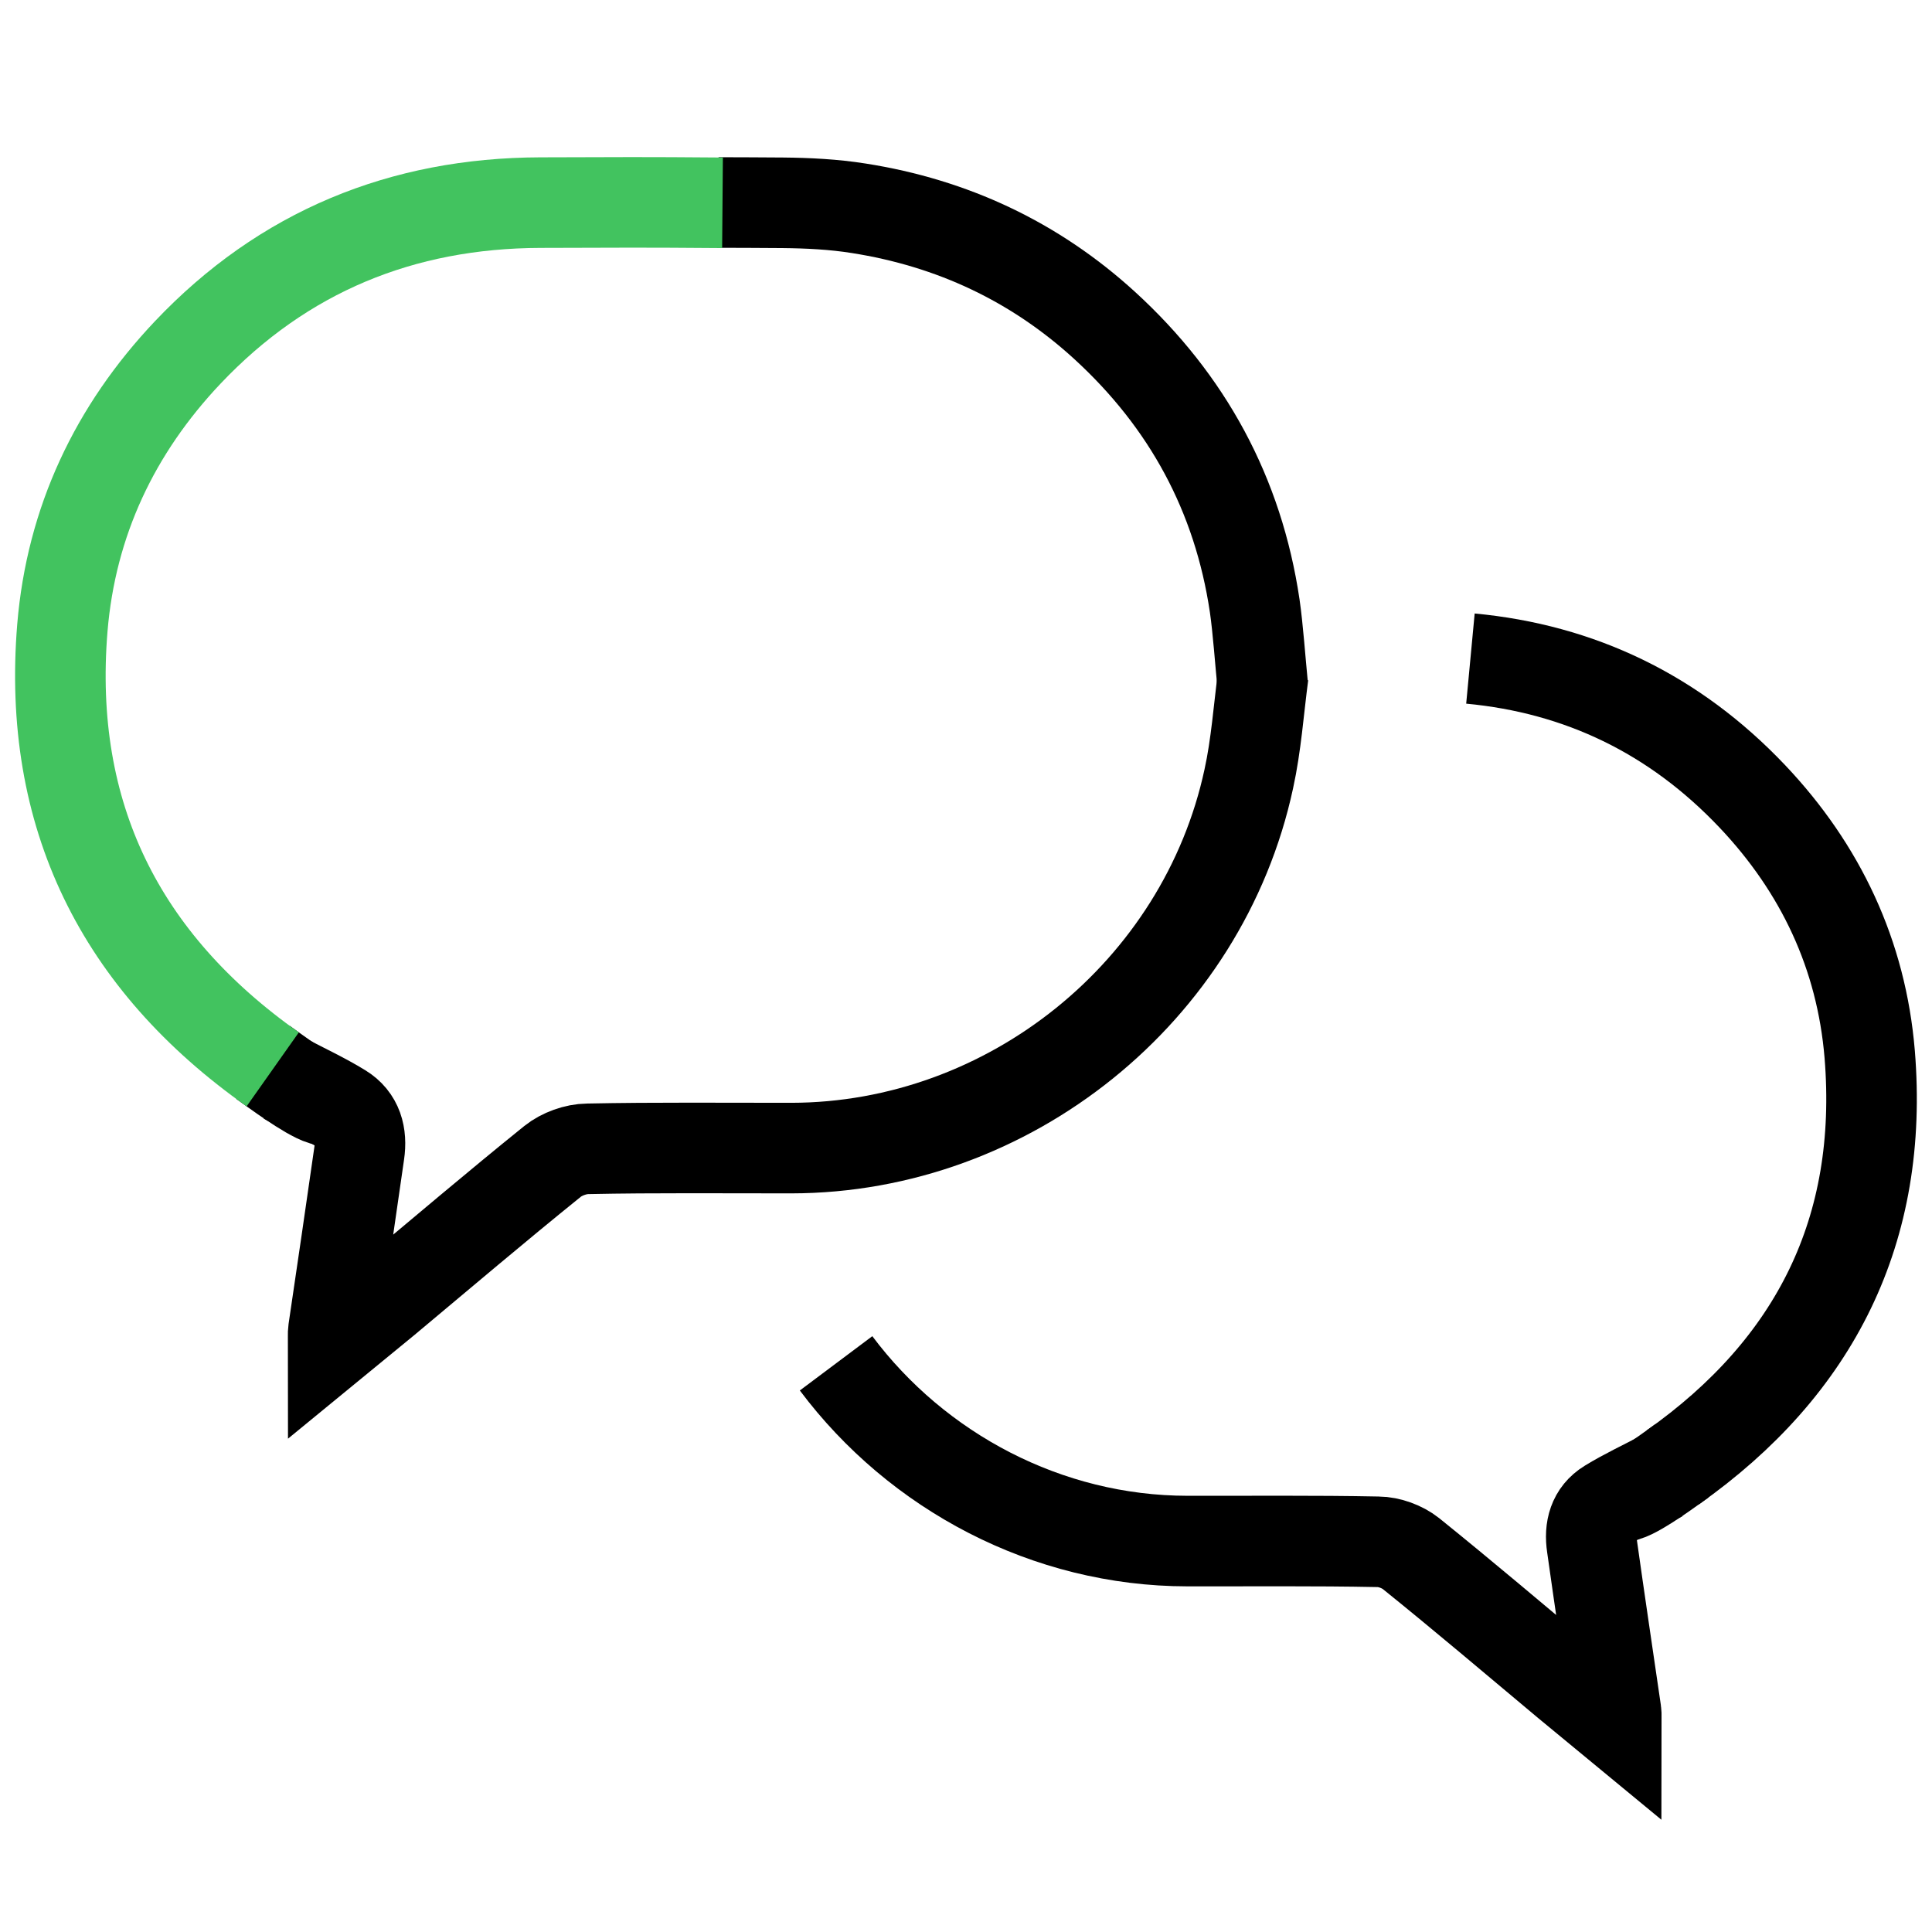
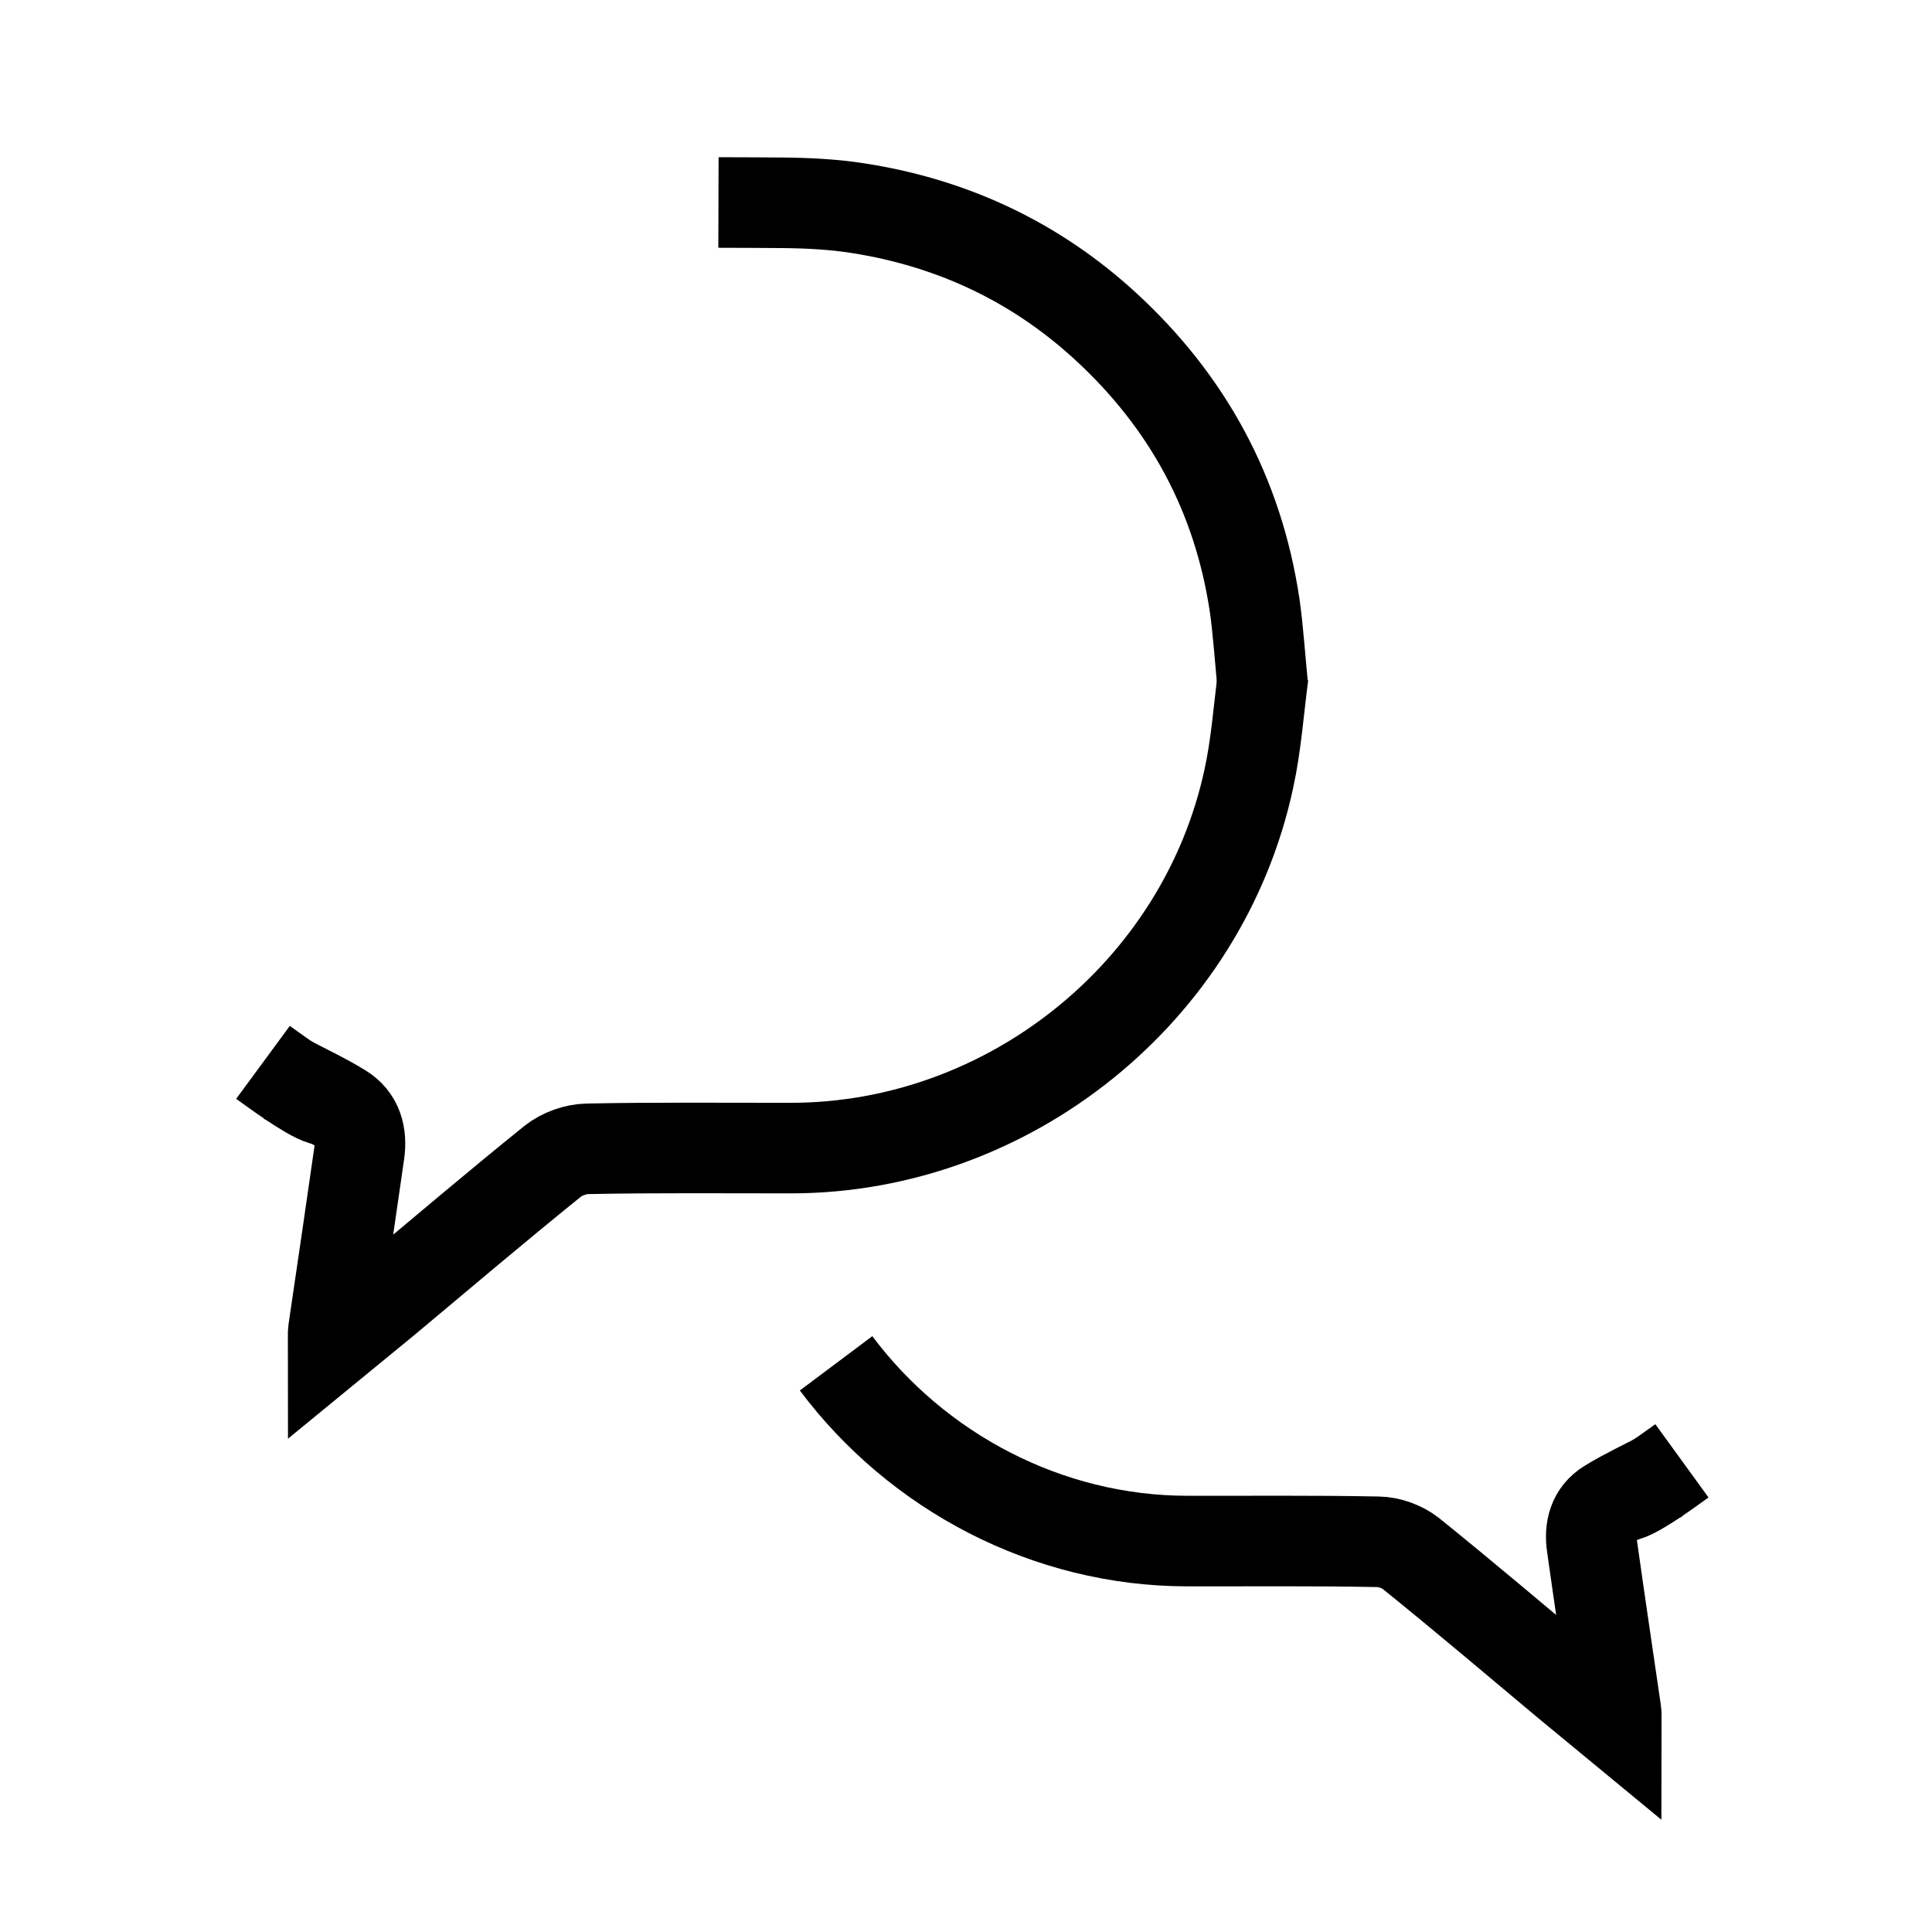
<svg xmlns="http://www.w3.org/2000/svg" version="1.1" id="Layer_1" x="0px" y="0px" width="32px" height="32px" viewBox="-5 -5.007 32 32" enable-background="new -5 -5.007 32 32" xml:space="preserve">
  <path fill="none" stroke="#000000" stroke-width="1.5" stroke-miterlimit="10" d="M6.9-1.653c0.355,0.001,0.711,0.002,1.065,0.005  c0.42,0.004,0.845,0.025,1.259,0.091c1.547,0.243,2.914,0.882,4.072,1.94c1.372,1.255,2.212,2.8,2.486,4.644  c0.054,0.37,0.094,0.938,0.131,1.308" />
  <path fill="none" stroke="#000000" stroke-width="1.5" stroke-miterlimit="10" d="M0.419,13.218  c-0.138,0.041-0.772-0.421-0.902-0.513c-0.054-0.038-0.108-0.077-0.161-0.116" />
  <path fill="none" stroke="#000000" stroke-width="1.5" stroke-miterlimit="10" d="M15.924,6.162  c-0.078,0.594-0.117,1.171-0.24,1.731c-0.759,3.528-3.972,6.111-7.576,6.116c-1.125,0.001-2.25-0.011-3.375,0.012  c-0.196,0.002-0.428,0.085-0.582,0.209c-0.932,0.752-1.845,1.528-2.765,2.297c-0.281,0.23-0.563,0.464-0.866,0.712  c0-0.097-0.006-0.154,0.002-0.211c0.144-0.979,0.289-1.956,0.428-2.935c0.044-0.3-0.025-0.572-0.293-0.735  c-0.298-0.183-0.619-0.332-0.941-0.501" />
-   <path fill="none" stroke="#42C35F" stroke-width="1.5" stroke-miterlimit="10" d="M-0.483,12.705  c-2.527-1.784-3.738-4.211-3.484-7.313c0.146-1.761,0.869-3.286,2.078-4.563C-0.307-0.84,1.657-1.644,3.95-1.651  c1.338-0.004,1.677-0.008,3.017,0.003" />
  <path fill="none" stroke="#000000" stroke-width="1.5" stroke-miterlimit="10" d="M4.01,9.335" />
  <path fill="none" stroke="#000000" stroke-width="1.5" stroke-miterlimit="10" d="M22.858,19.189  c-0.051,0.037-0.1,0.073-0.151,0.108c-0.12,0.086-0.715,0.518-0.844,0.479" />
  <path fill="none" stroke="#000000" stroke-width="1.5" stroke-miterlimit="10" d="M22.522,19.44  c-0.302,0.158-0.602,0.298-0.881,0.469c-0.251,0.153-0.315,0.408-0.273,0.688c0.129,0.916,0.265,1.83,0.399,2.747  c0.008,0.053,0.001,0.106,0.001,0.197c-0.282-0.233-0.546-0.451-0.809-0.666c-0.861-0.72-1.716-1.447-2.589-2.15  c-0.145-0.115-0.361-0.194-0.545-0.195c-1.053-0.021-2.105-0.01-3.159-0.012c-2.324-0.002-4.474-1.15-5.818-2.944" />
-   <path fill="none" stroke="#000000" stroke-width="1.5" stroke-miterlimit="10" d="M19.355,5.901c1.807,0.17,3.374,0.917,4.668,2.281  c1.132,1.195,1.808,2.624,1.945,4.272c0.237,2.902-0.896,5.174-3.262,6.844" />
</svg>